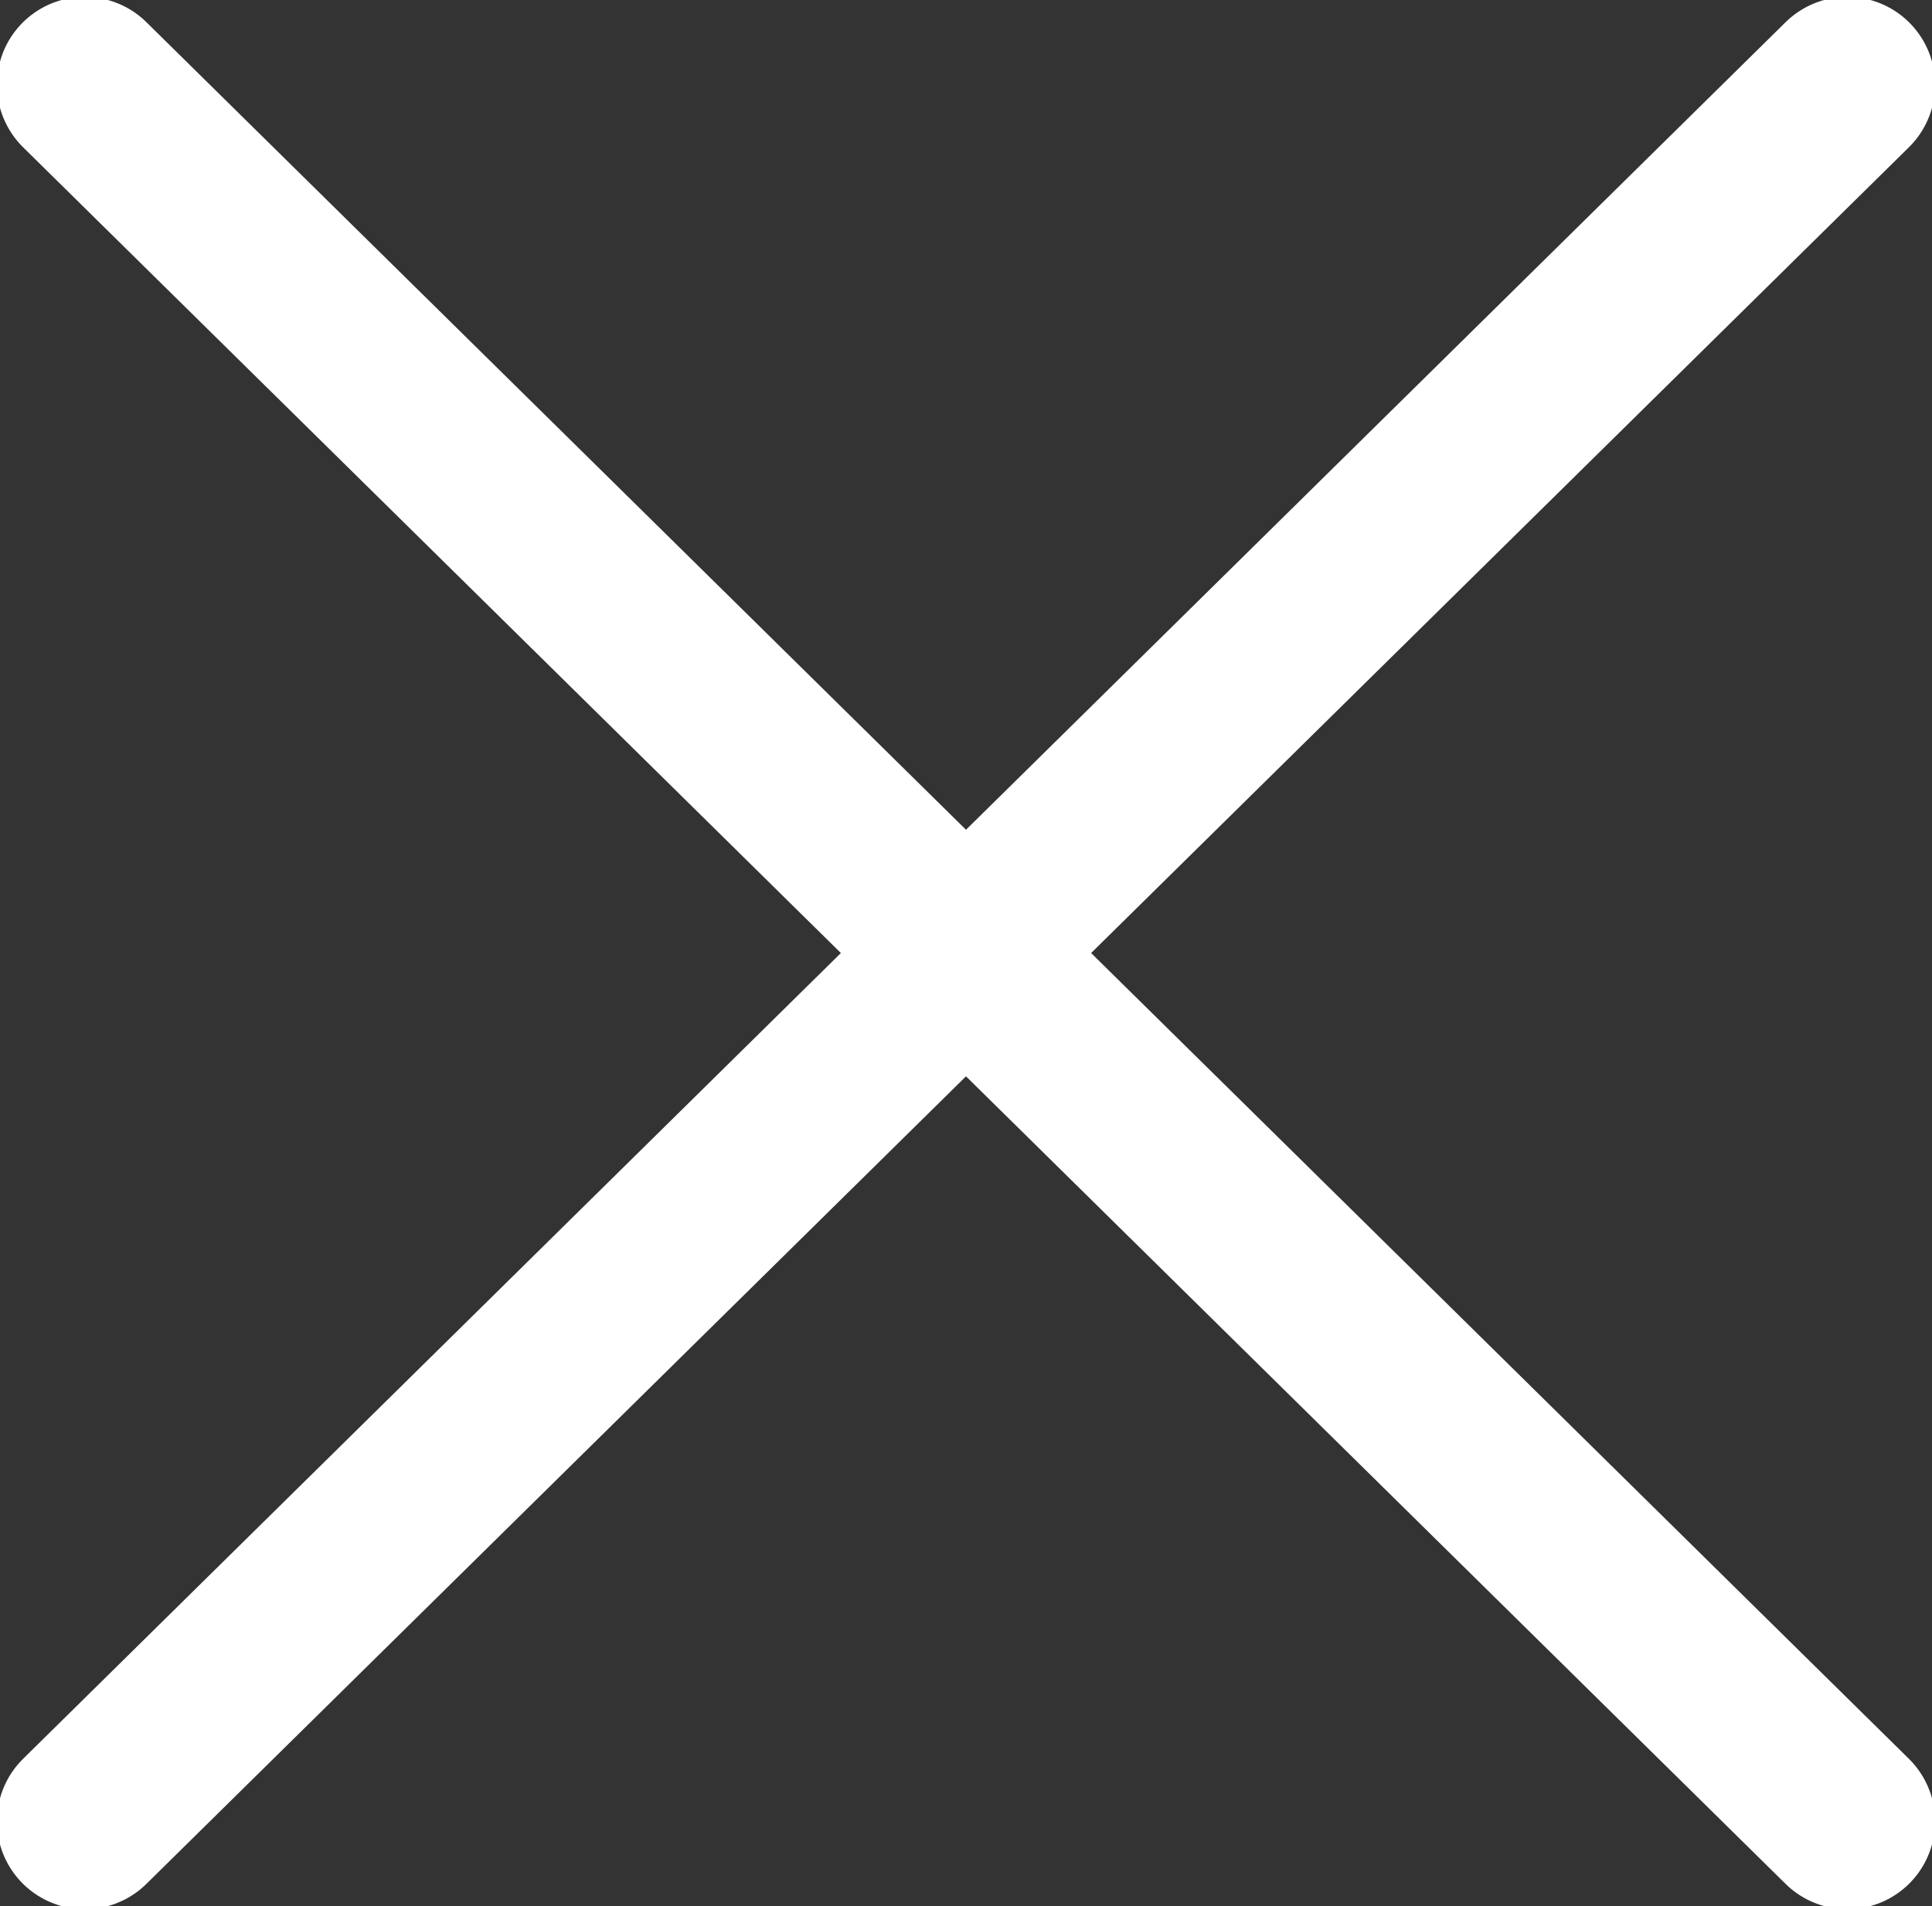
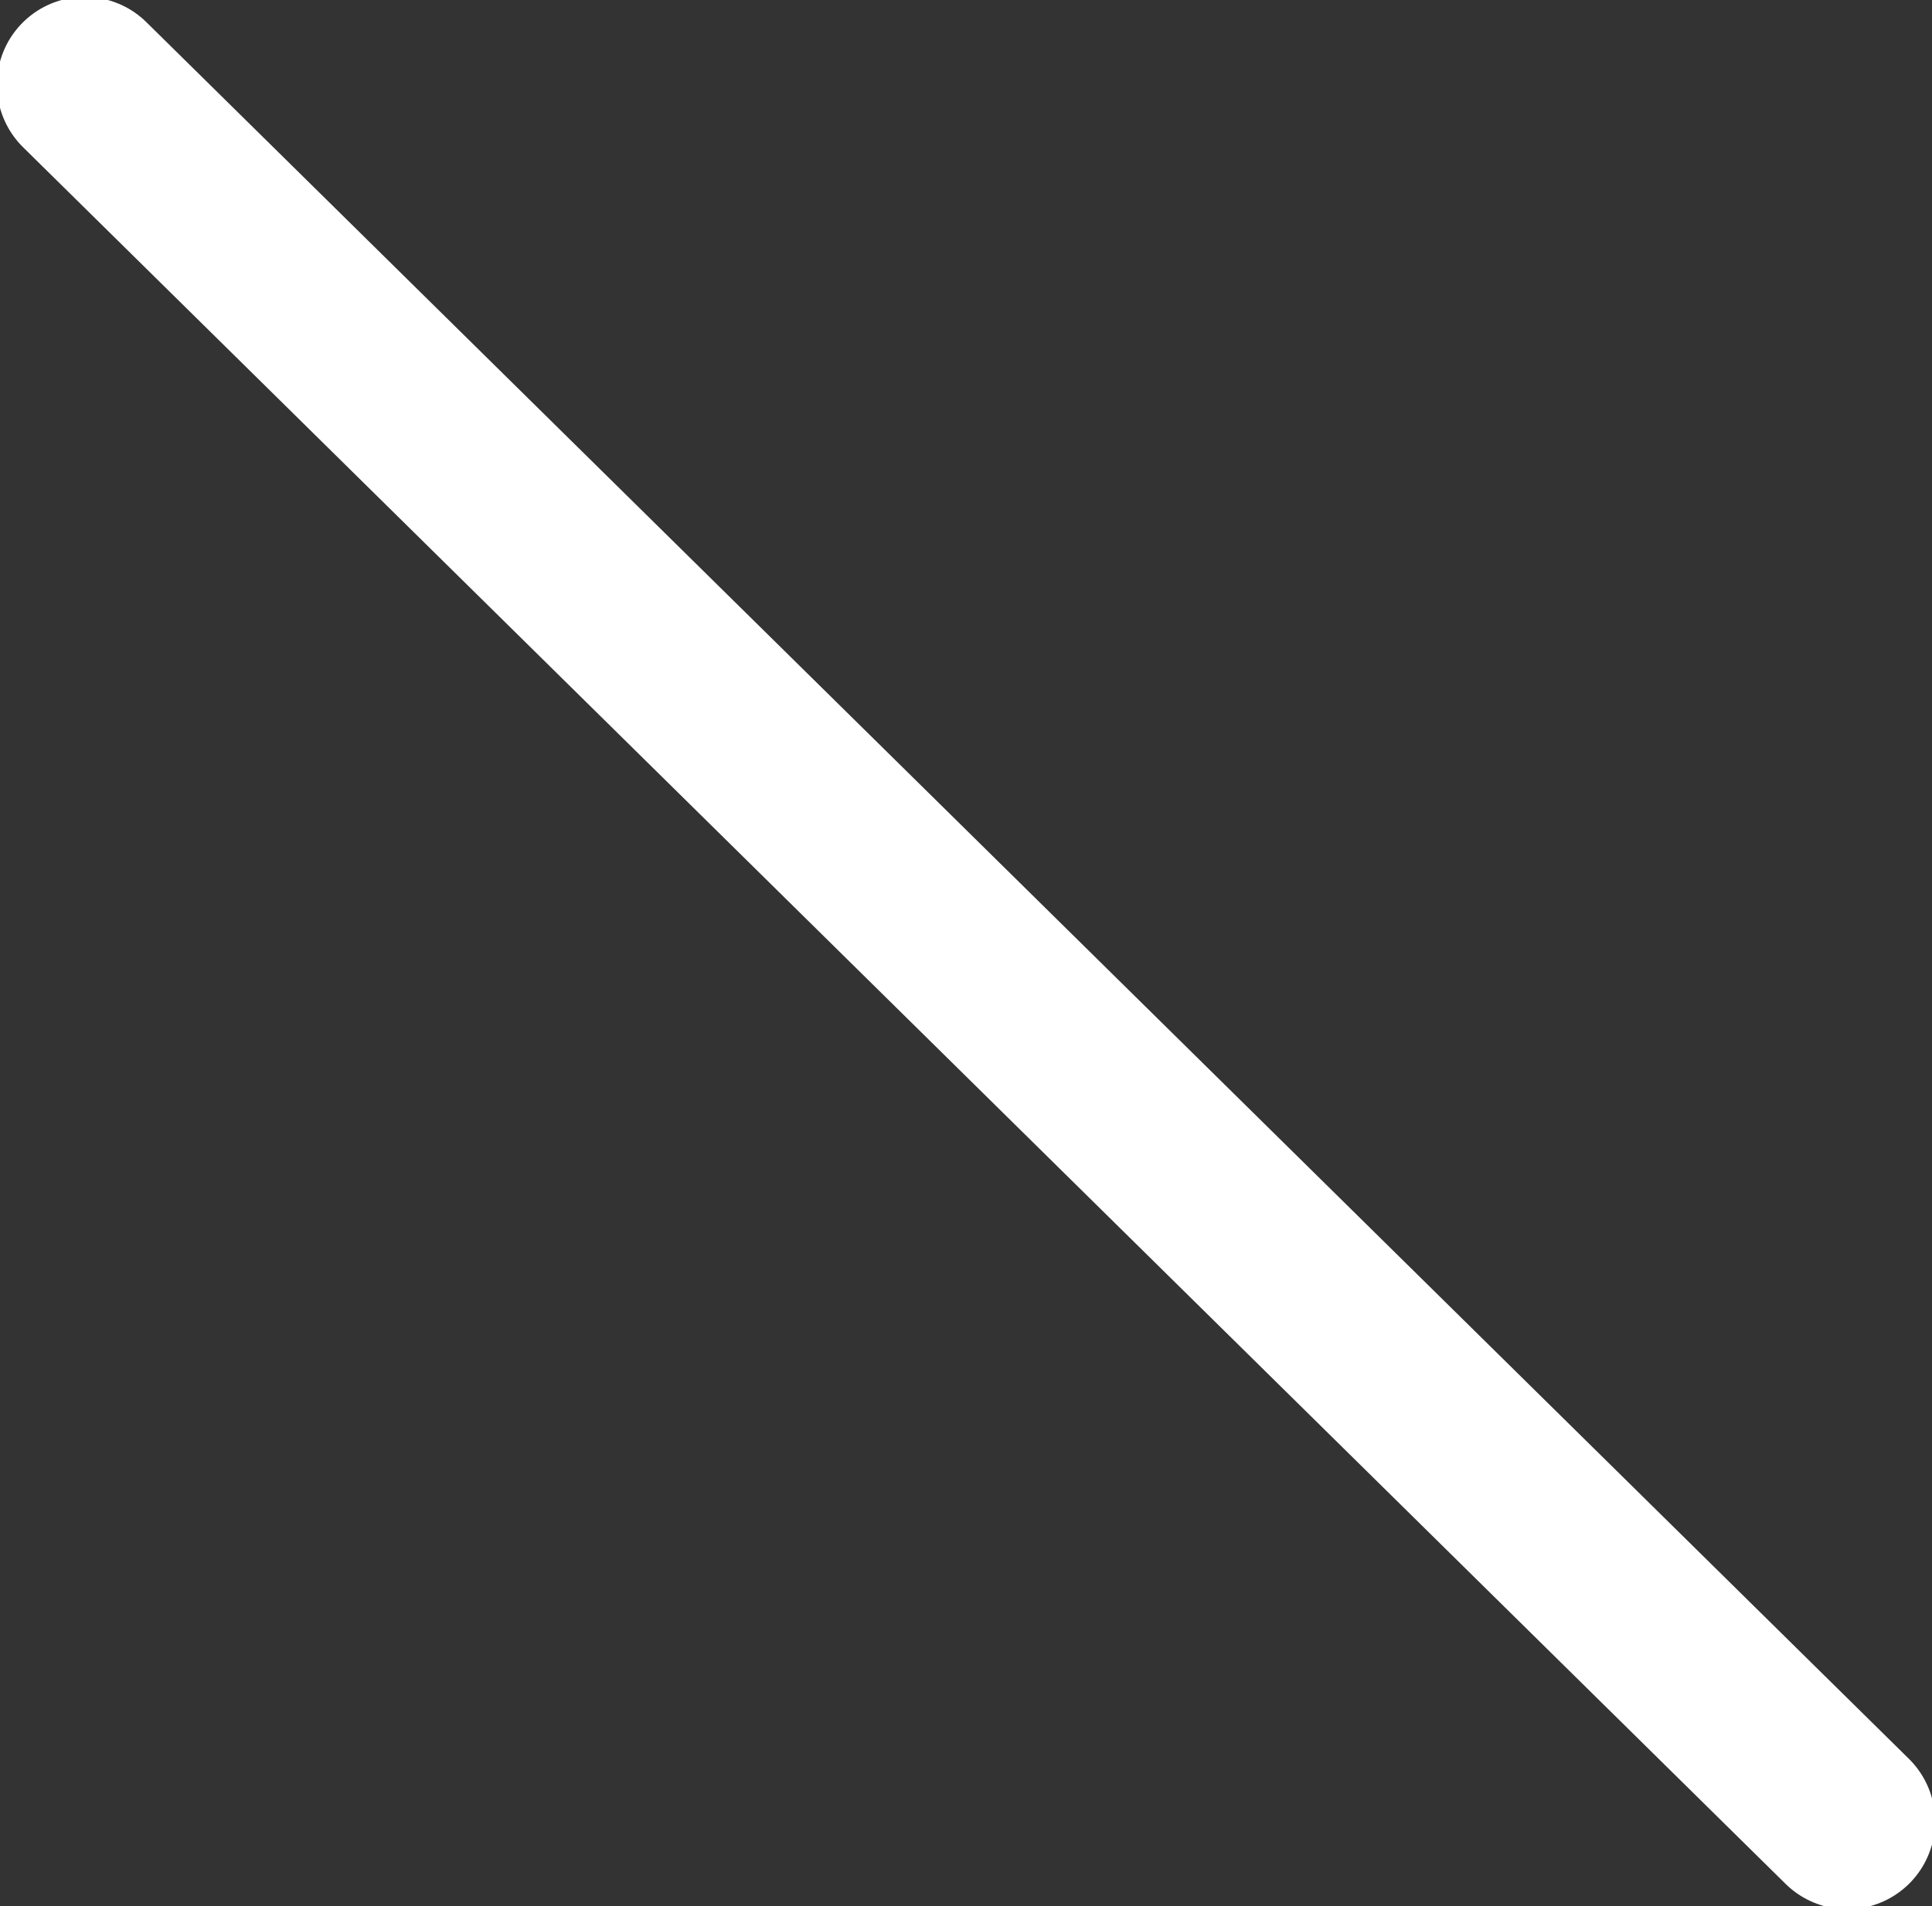
<svg xmlns="http://www.w3.org/2000/svg" width="22.8" height="22.5" viewBox="0 0 22.8 22.5">
  <rect x="0" y="0" width="22.8" height="22.5" fill="#333333" stroke="none" />
  <g>
-     <line x1="21.8" y1="1" x2="1" y2="21.5" style="fill: none;stroke: #fff;stroke-linecap: round;stroke-miterlimit: 10;stroke-width: 2.073px" />
    <line x1="1" y1="1" x2="21.8" y2="21.5" style="fill: none;stroke: #fff;stroke-linecap: round;stroke-miterlimit: 10;stroke-width: 2.073px" />
  </g>
</svg>